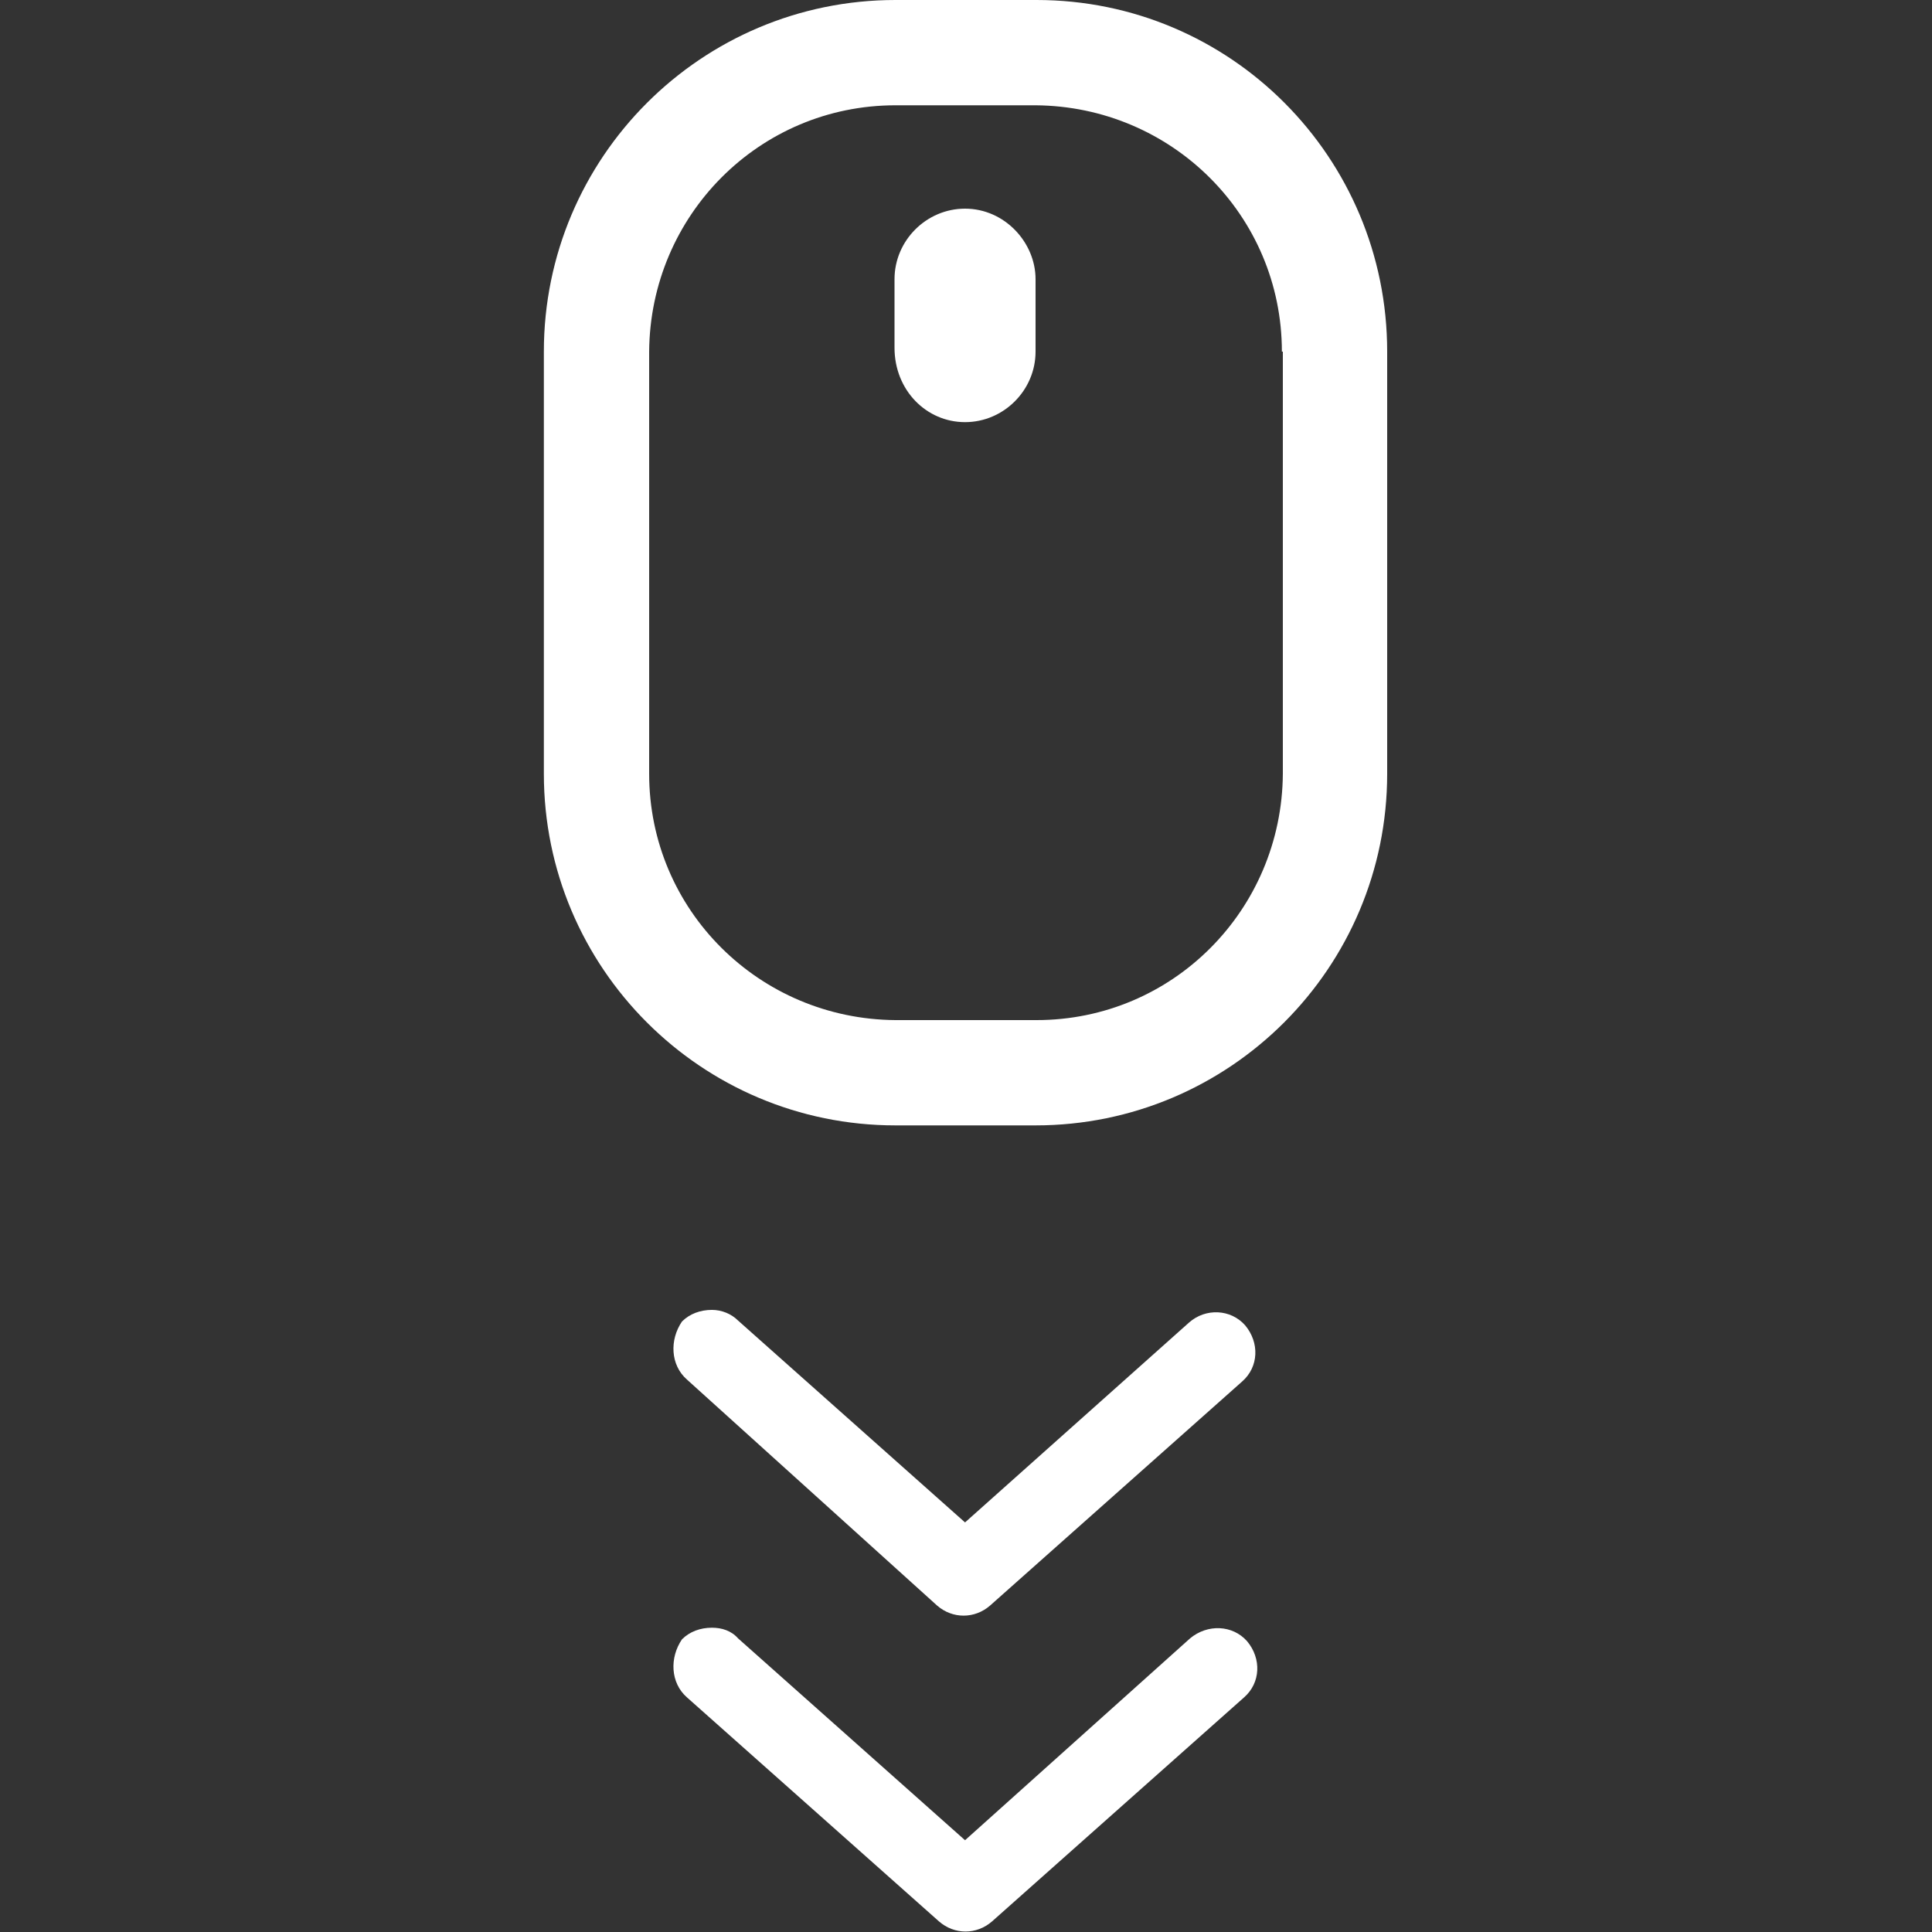
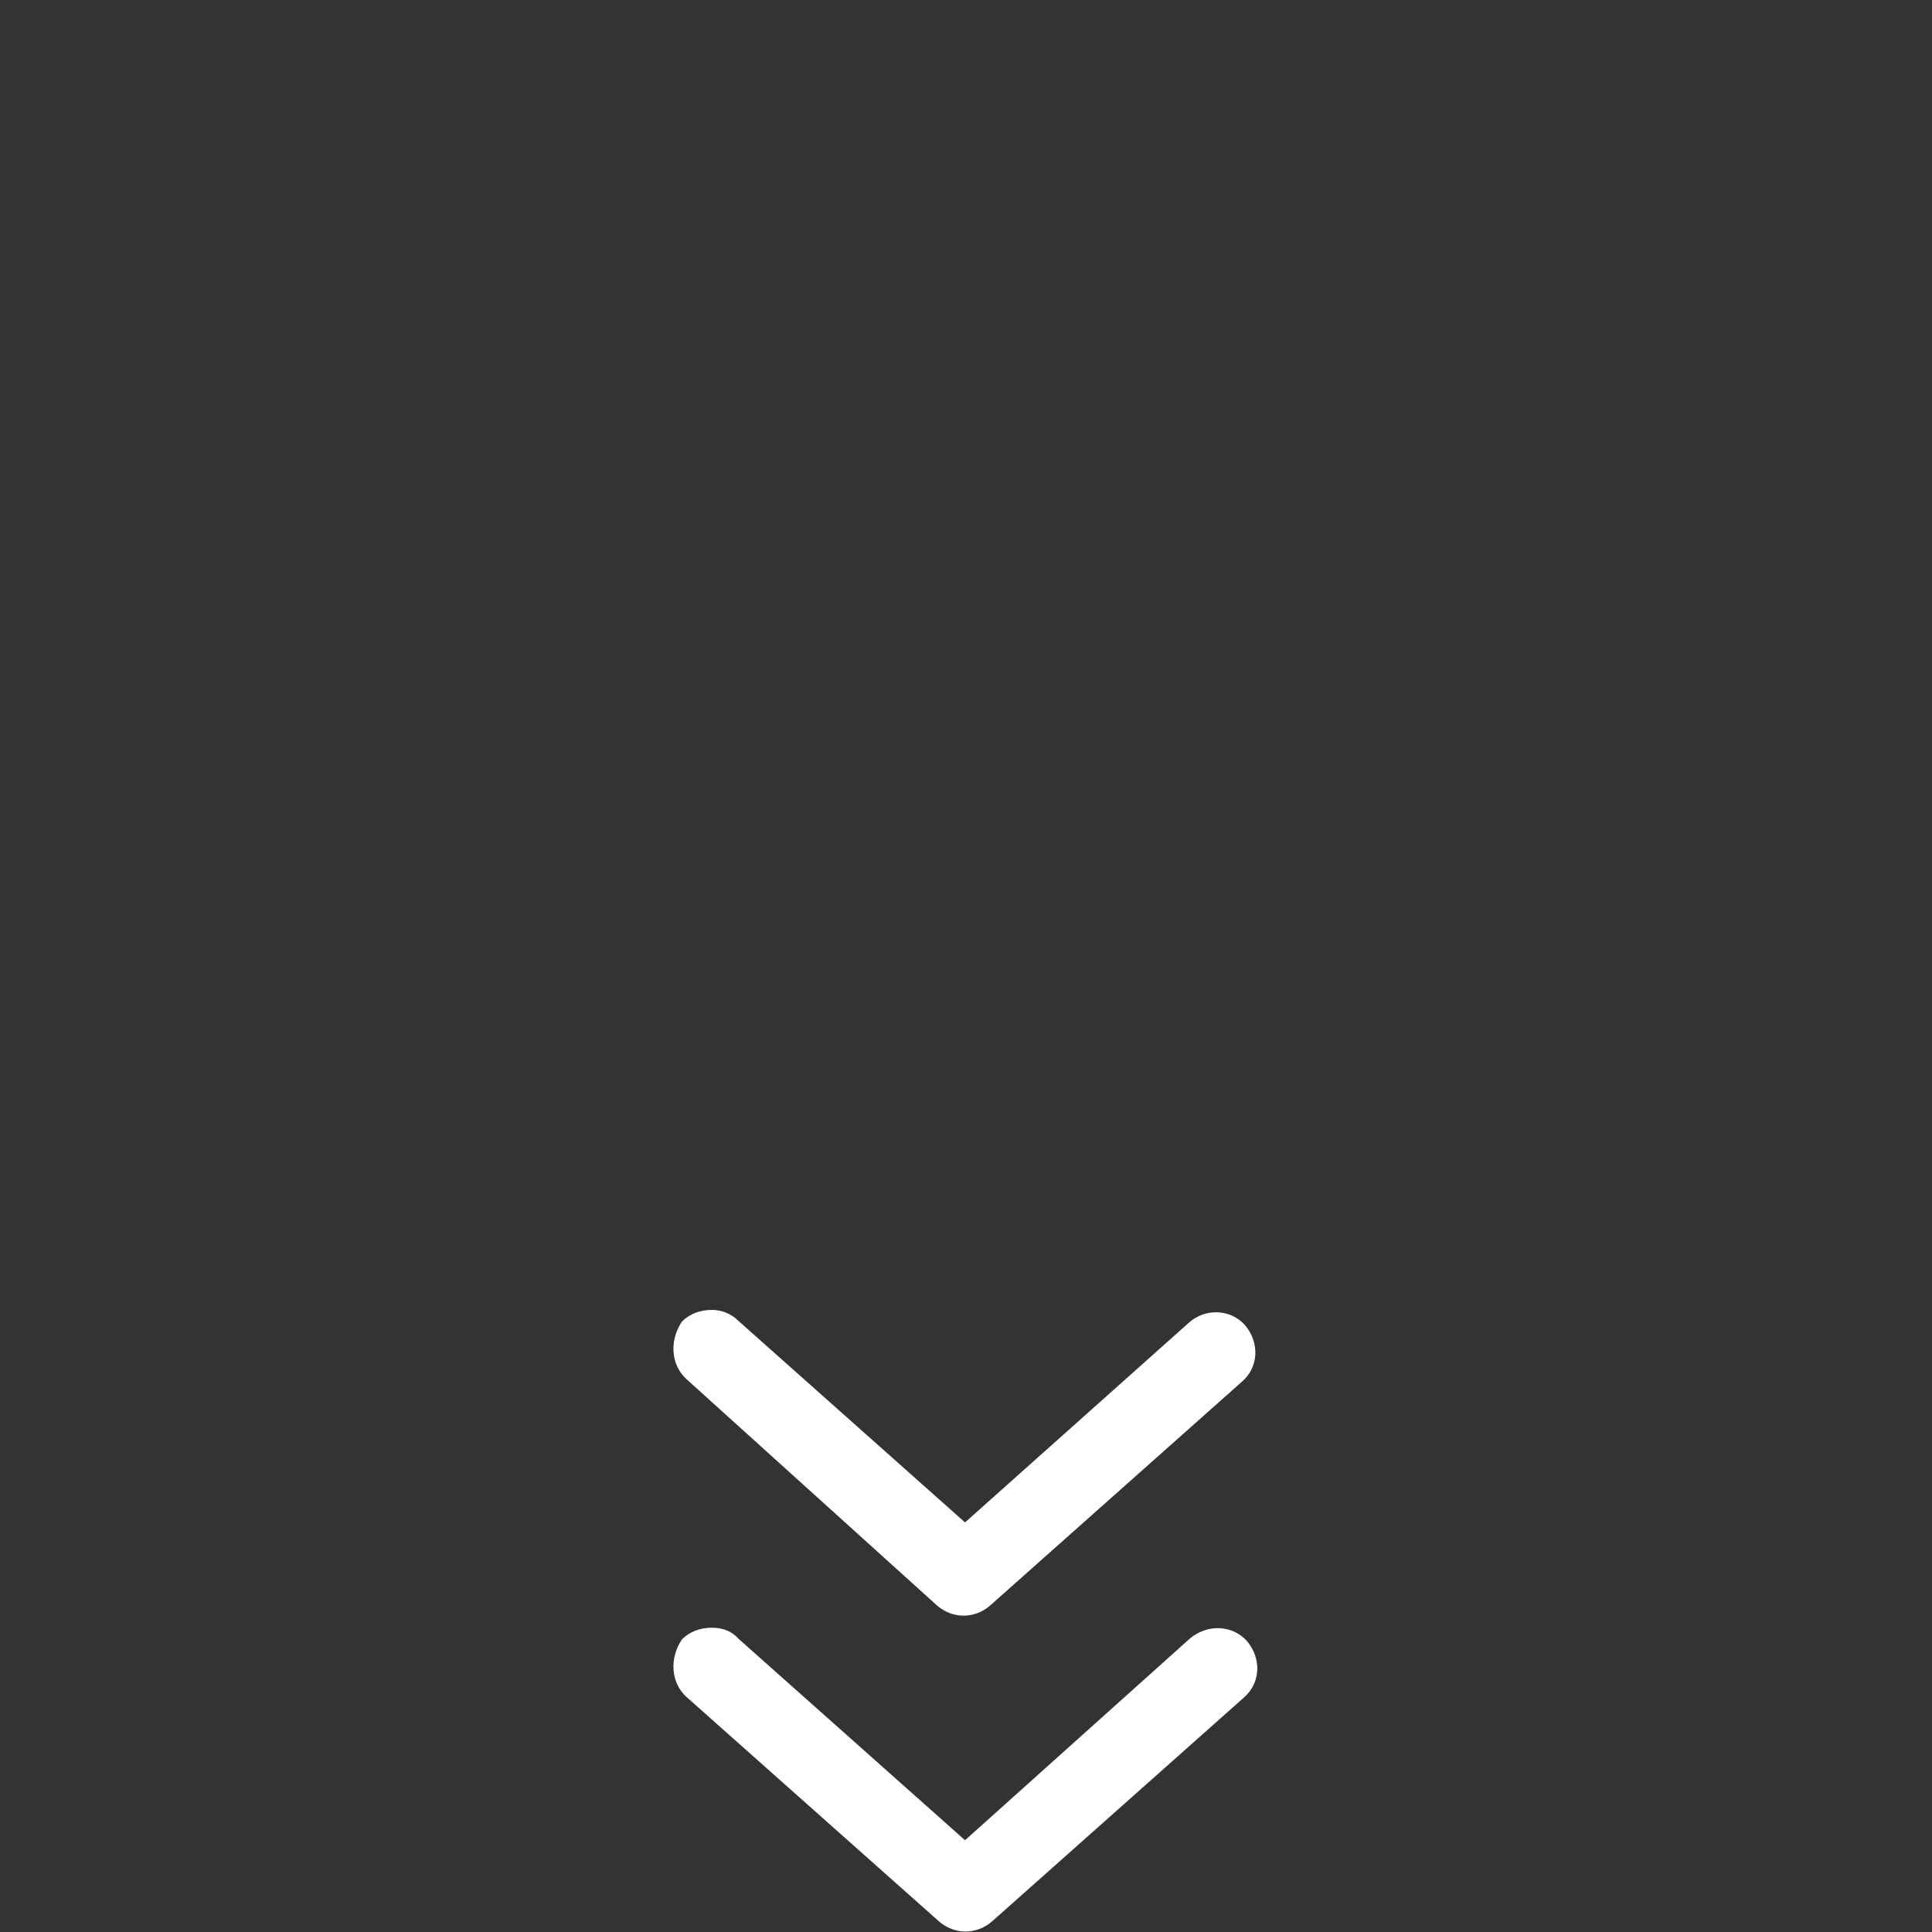
<svg xmlns="http://www.w3.org/2000/svg" version="1.1" id="Laag_1" x="0px" y="0px" viewBox="0 0 200 200" style="enable-background:new 0 0 200 200;" xml:space="preserve" width="200" height="200">
  <rect x="0" y="0" width="200" height="200" fill="#333333" stroke="none" />
  <style type="text/css">
	.st0{fill:#FFFFFF;}
</style>
  <g>
-     <path class="st0" d="M143.6,36.4v43.7c0,20.1-16.3,36.4-36.4,36.4H92.7c-20.1,0-36.4-16.3-36.4-36.4V36.4C56.3,16.3,72.6,0,92.7,0   h14.6C127.4,0,143.6,16.3,143.6,36.4z M132.7,36.4c0-14.1-11.4-25.4-25.5-25.5H92.7c-14.1,0-25.4,11.4-25.5,25.5v43.7   c0,14.1,11.4,25.4,25.5,25.5h14.6c14.1,0,25.4-11.4,25.5-25.5V36.4z M107.2,28.9v7.5c0,4-3.3,7.3-7.3,7.3c-4,0-7.3-3.3-7.3-7.7   v-7.1c0-4,3.3-7.3,7.3-7.3C104,21.6,107.2,25.1,107.2,28.9z" />
-   </g>
+     </g>
  <g>
    <path class="st0" d="M71.1,142.8c-1.7-1.5-1.8-4.1-0.5-6c0.8-0.8,1.9-1.2,3.1-1.2c1,0,2,0.4,2.7,1.1l23.5,20.9l23.2-20.7   c1.7-1.5,4.3-1.4,5.8,0.3c1.5,1.8,1.4,4.3-0.3,5.8l-26.1,23.2c-1.6,1.4-3.9,1.4-5.5,0L71.1,142.8z M129.1,169.9   c1.5,1.8,1.4,4.3-0.3,5.8l-26.1,23.2c-1.6,1.4-3.9,1.4-5.5,0l-26.1-23.2c-1.7-1.5-1.8-4.1-0.5-6c0.8-0.8,1.9-1.2,3.1-1.2   c1,0,2,0.3,2.7,1.1l23.5,20.9l23.3-20.9C125,168.1,127.6,168.2,129.1,169.9z" />
  </g>
</svg>